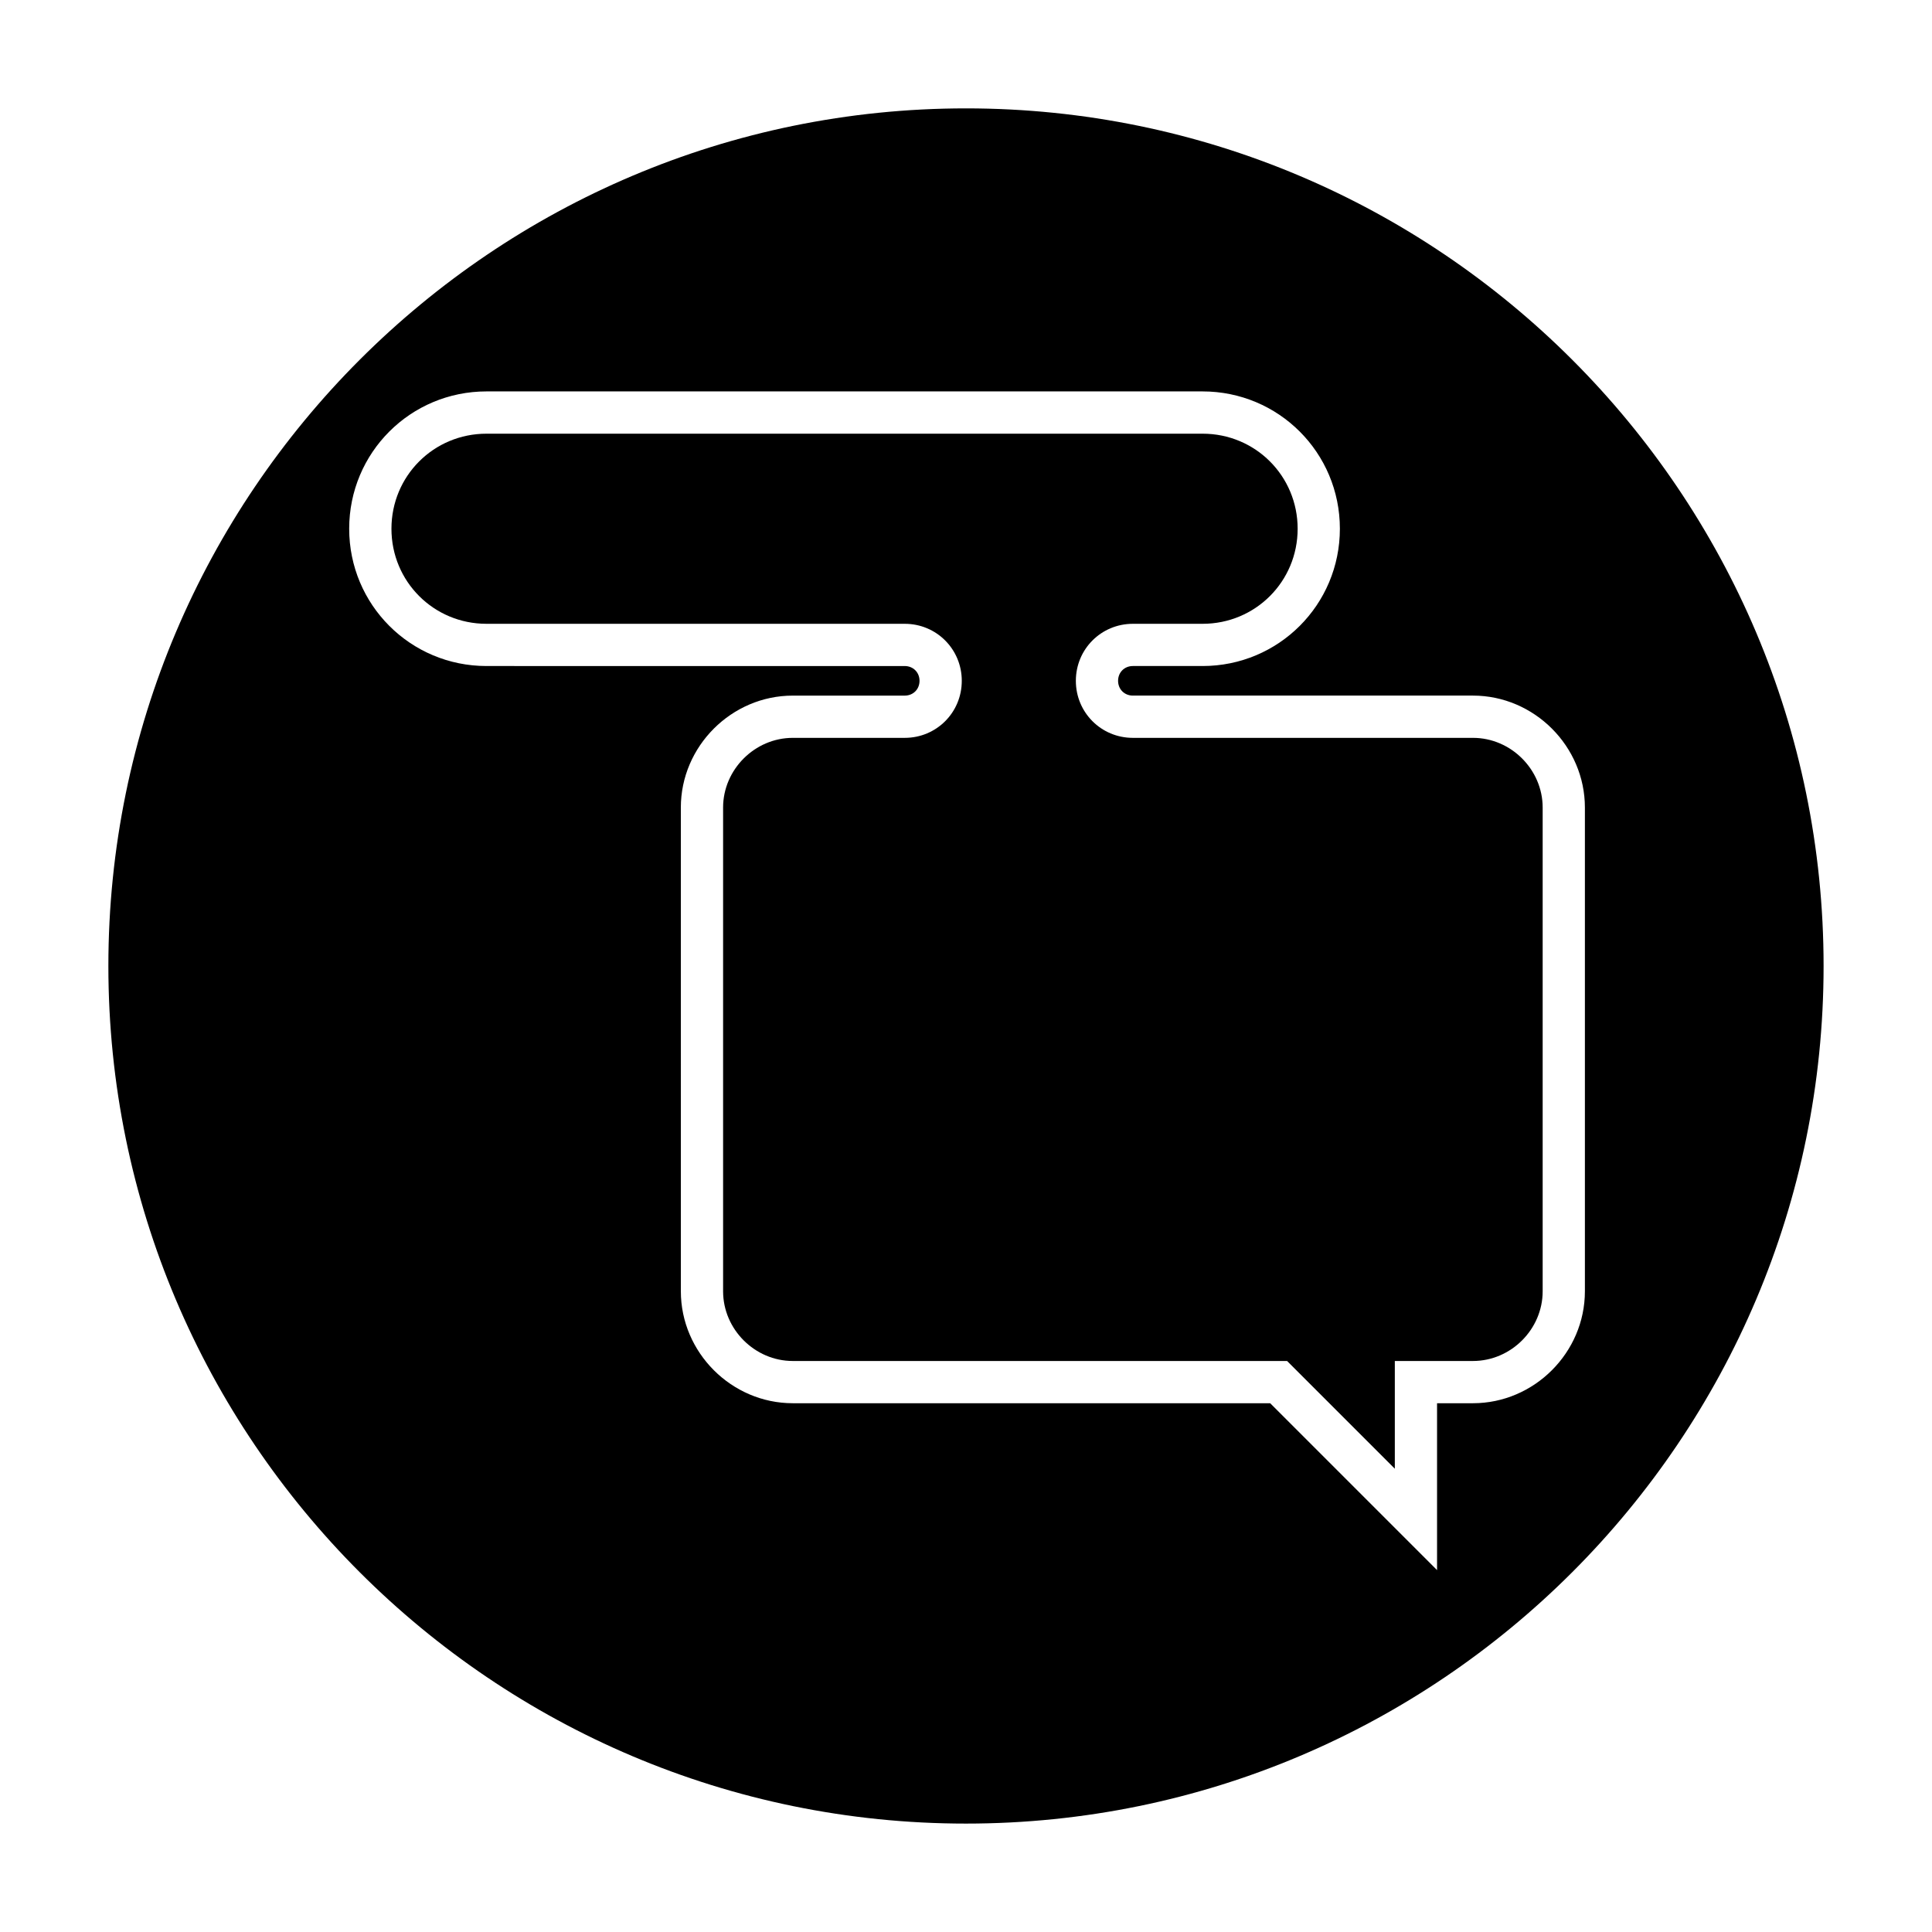
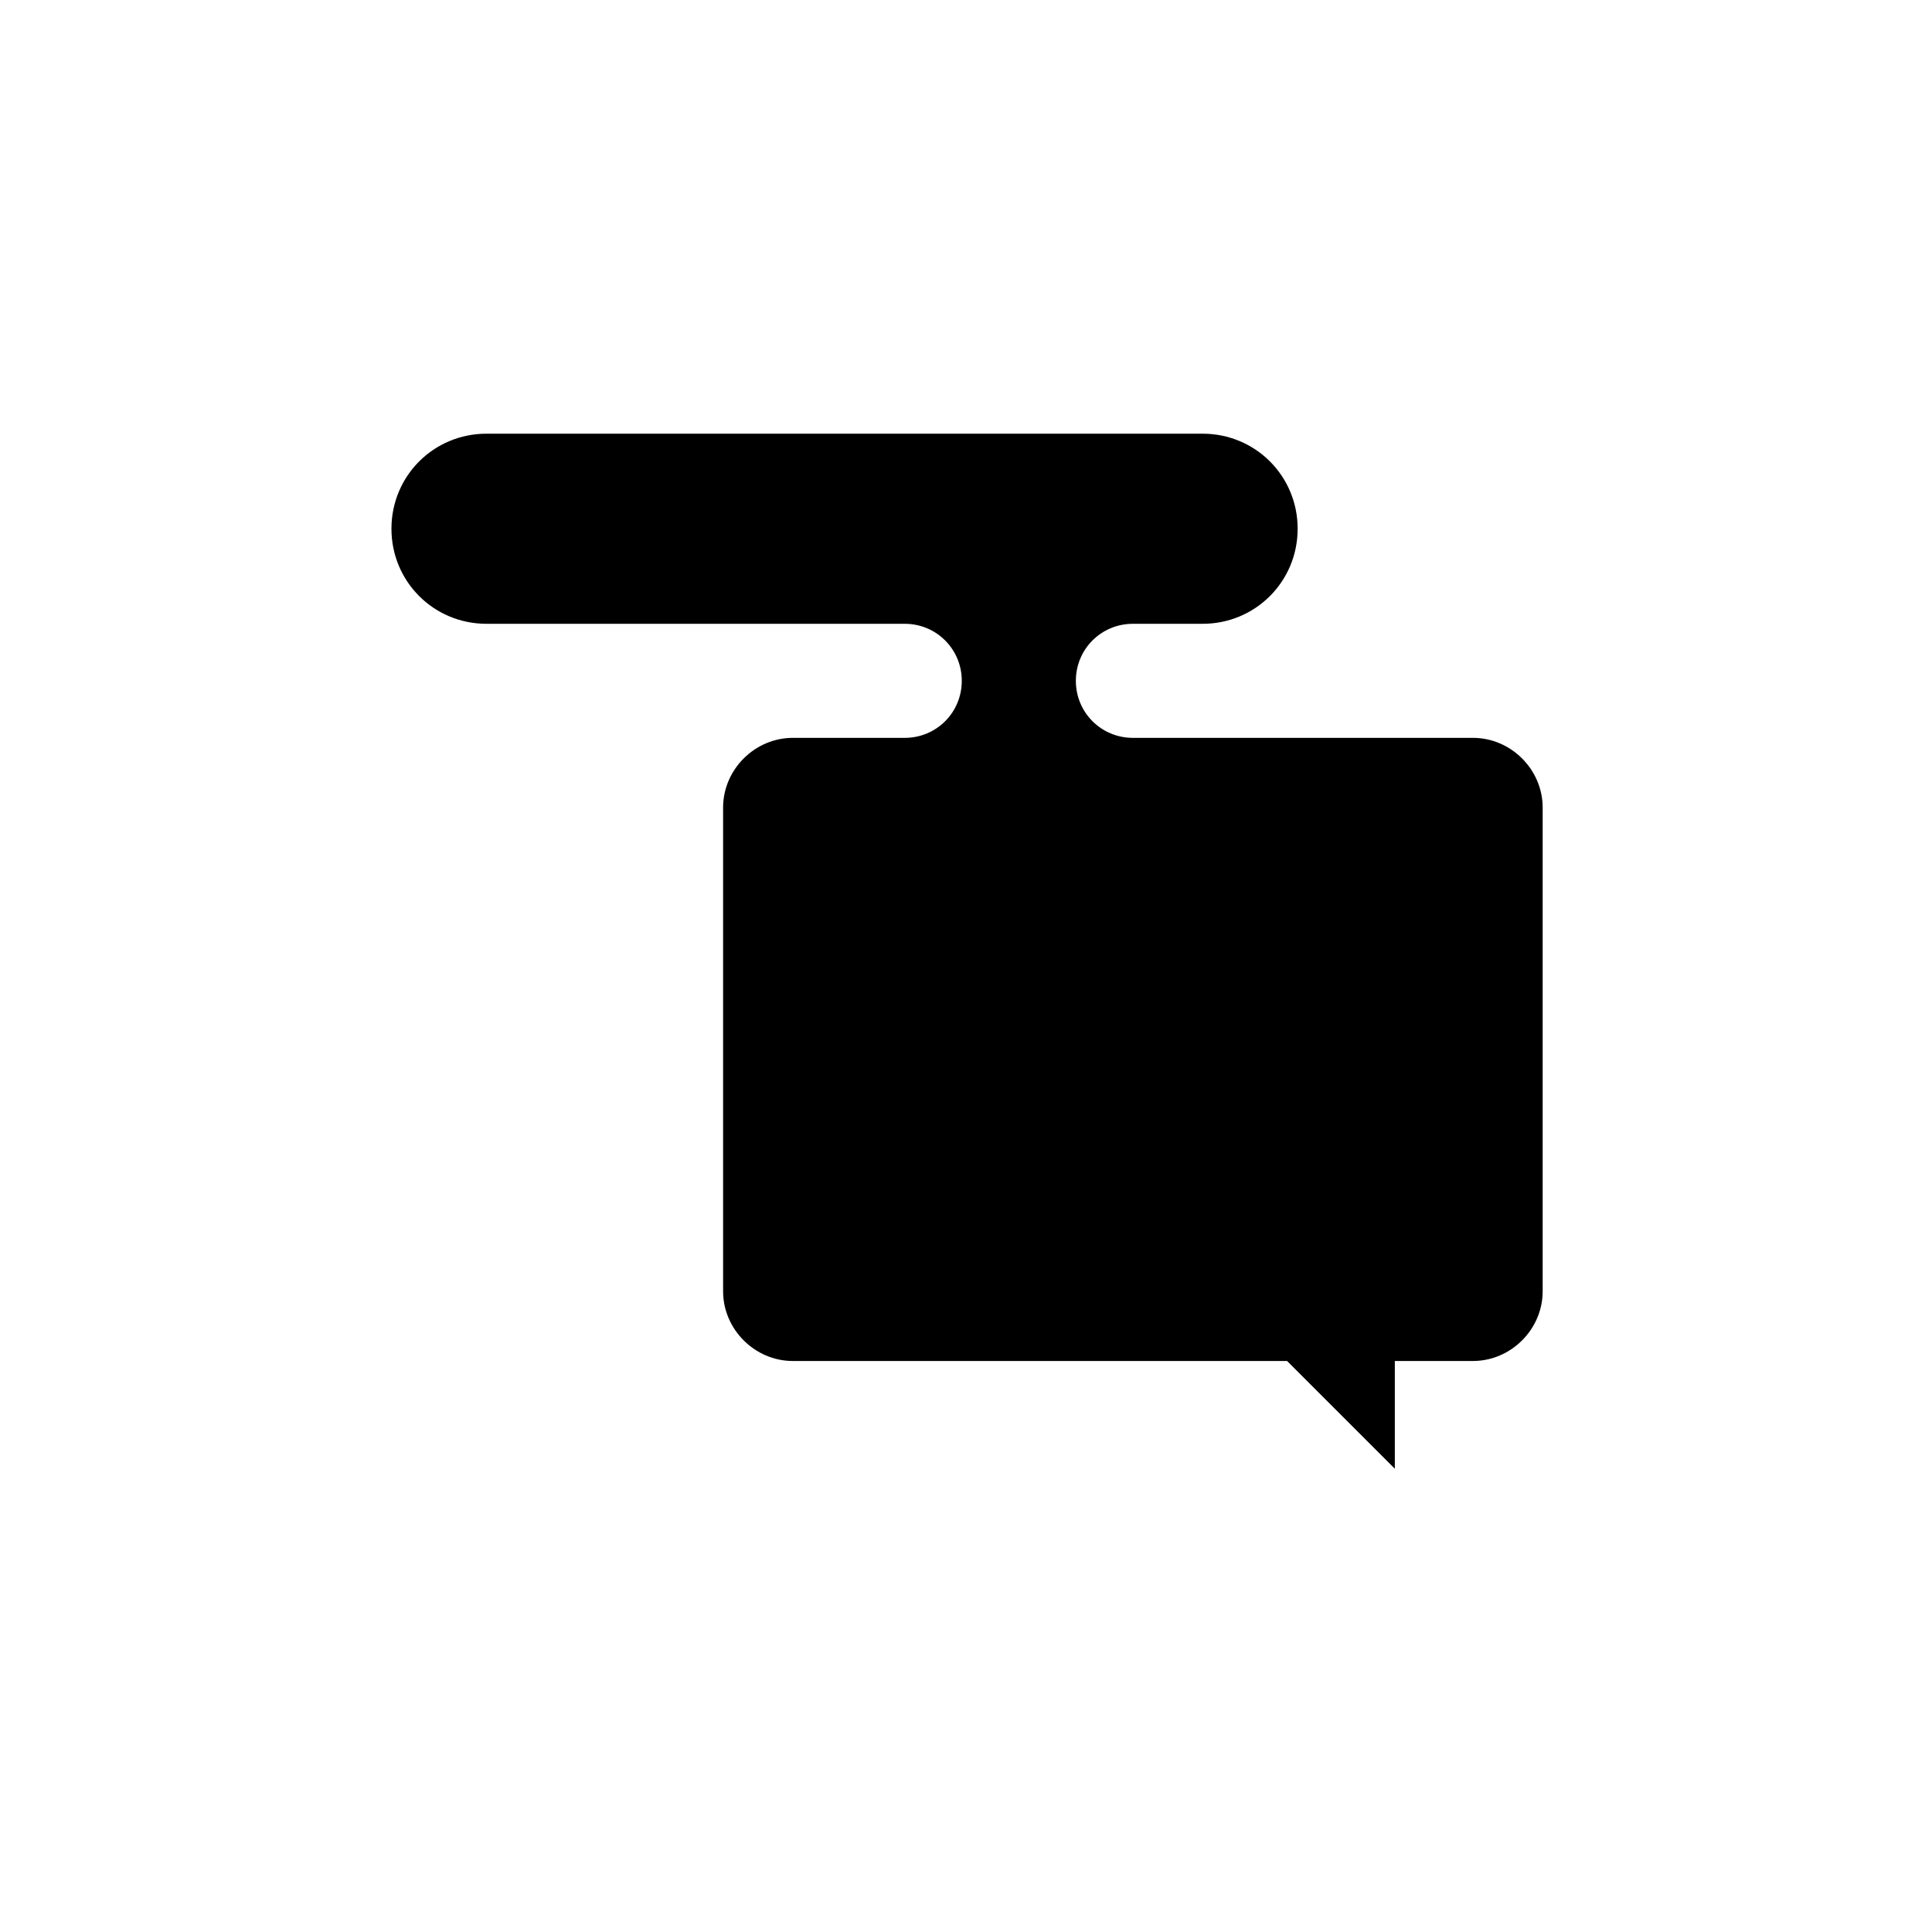
<svg xmlns="http://www.w3.org/2000/svg" fill="#000000" width="800px" height="800px" version="1.1" viewBox="144 144 512 512">
  <g>
    <path d="m534.35 339.54h-90.125c-8.398 0-15.113-6.719-15.113-15.113 0-8.398 6.719-15.113 15.113-15.113h18.473c13.996 0 25.191-11.195 25.191-25.191s-11.195-25.191-25.191-25.191h-189.77c-13.996 0-25.191 11.195-25.191 25.191s11.195 25.191 25.191 25.191h110.84c8.398 0 15.113 6.719 15.113 15.113 0 8.398-6.719 15.113-15.113 15.113h-29.668c-10.078 0-18.473 8.398-18.473 18.473v128.19c0 10.078 8.398 18.473 18.473 18.473h130.99l28.551 28.551v-28.551h20.707c10.078 0 18.473-8.398 18.473-18.473v-128.19c0-10.078-8.395-18.473-18.473-18.473z" />
-     <path d="m400 172.72c-125.39 0-227.28 101.88-227.28 227.28s101.88 227.27 227.27 227.27c125.39 0 227.28-101.88 227.28-227.27 0-125.39-101.88-227.28-227.27-227.28zm134.35 343.15h-9.516v44.223l-44.223-44.223h-126.51c-16.234 0-29.668-13.434-29.668-29.668l-0.004-128.19c0-16.234 13.434-29.668 29.668-29.668h29.668c2.238 0 3.918-1.68 3.918-3.918 0-2.238-1.68-3.918-3.918-3.918l-110.84-0.004c-20.152 0-36.387-16.234-36.387-36.387s16.234-36.387 36.387-36.387h189.77c20.152 0 36.387 16.234 36.387 36.387s-16.234 36.387-36.387 36.387h-18.473c-2.238 0-3.918 1.68-3.918 3.918s1.68 3.918 3.918 3.918h90.125c16.234 0 29.668 13.434 29.668 29.668v128.19c0 16.238-13.434 29.672-29.668 29.672z" />
  </g>
</svg>